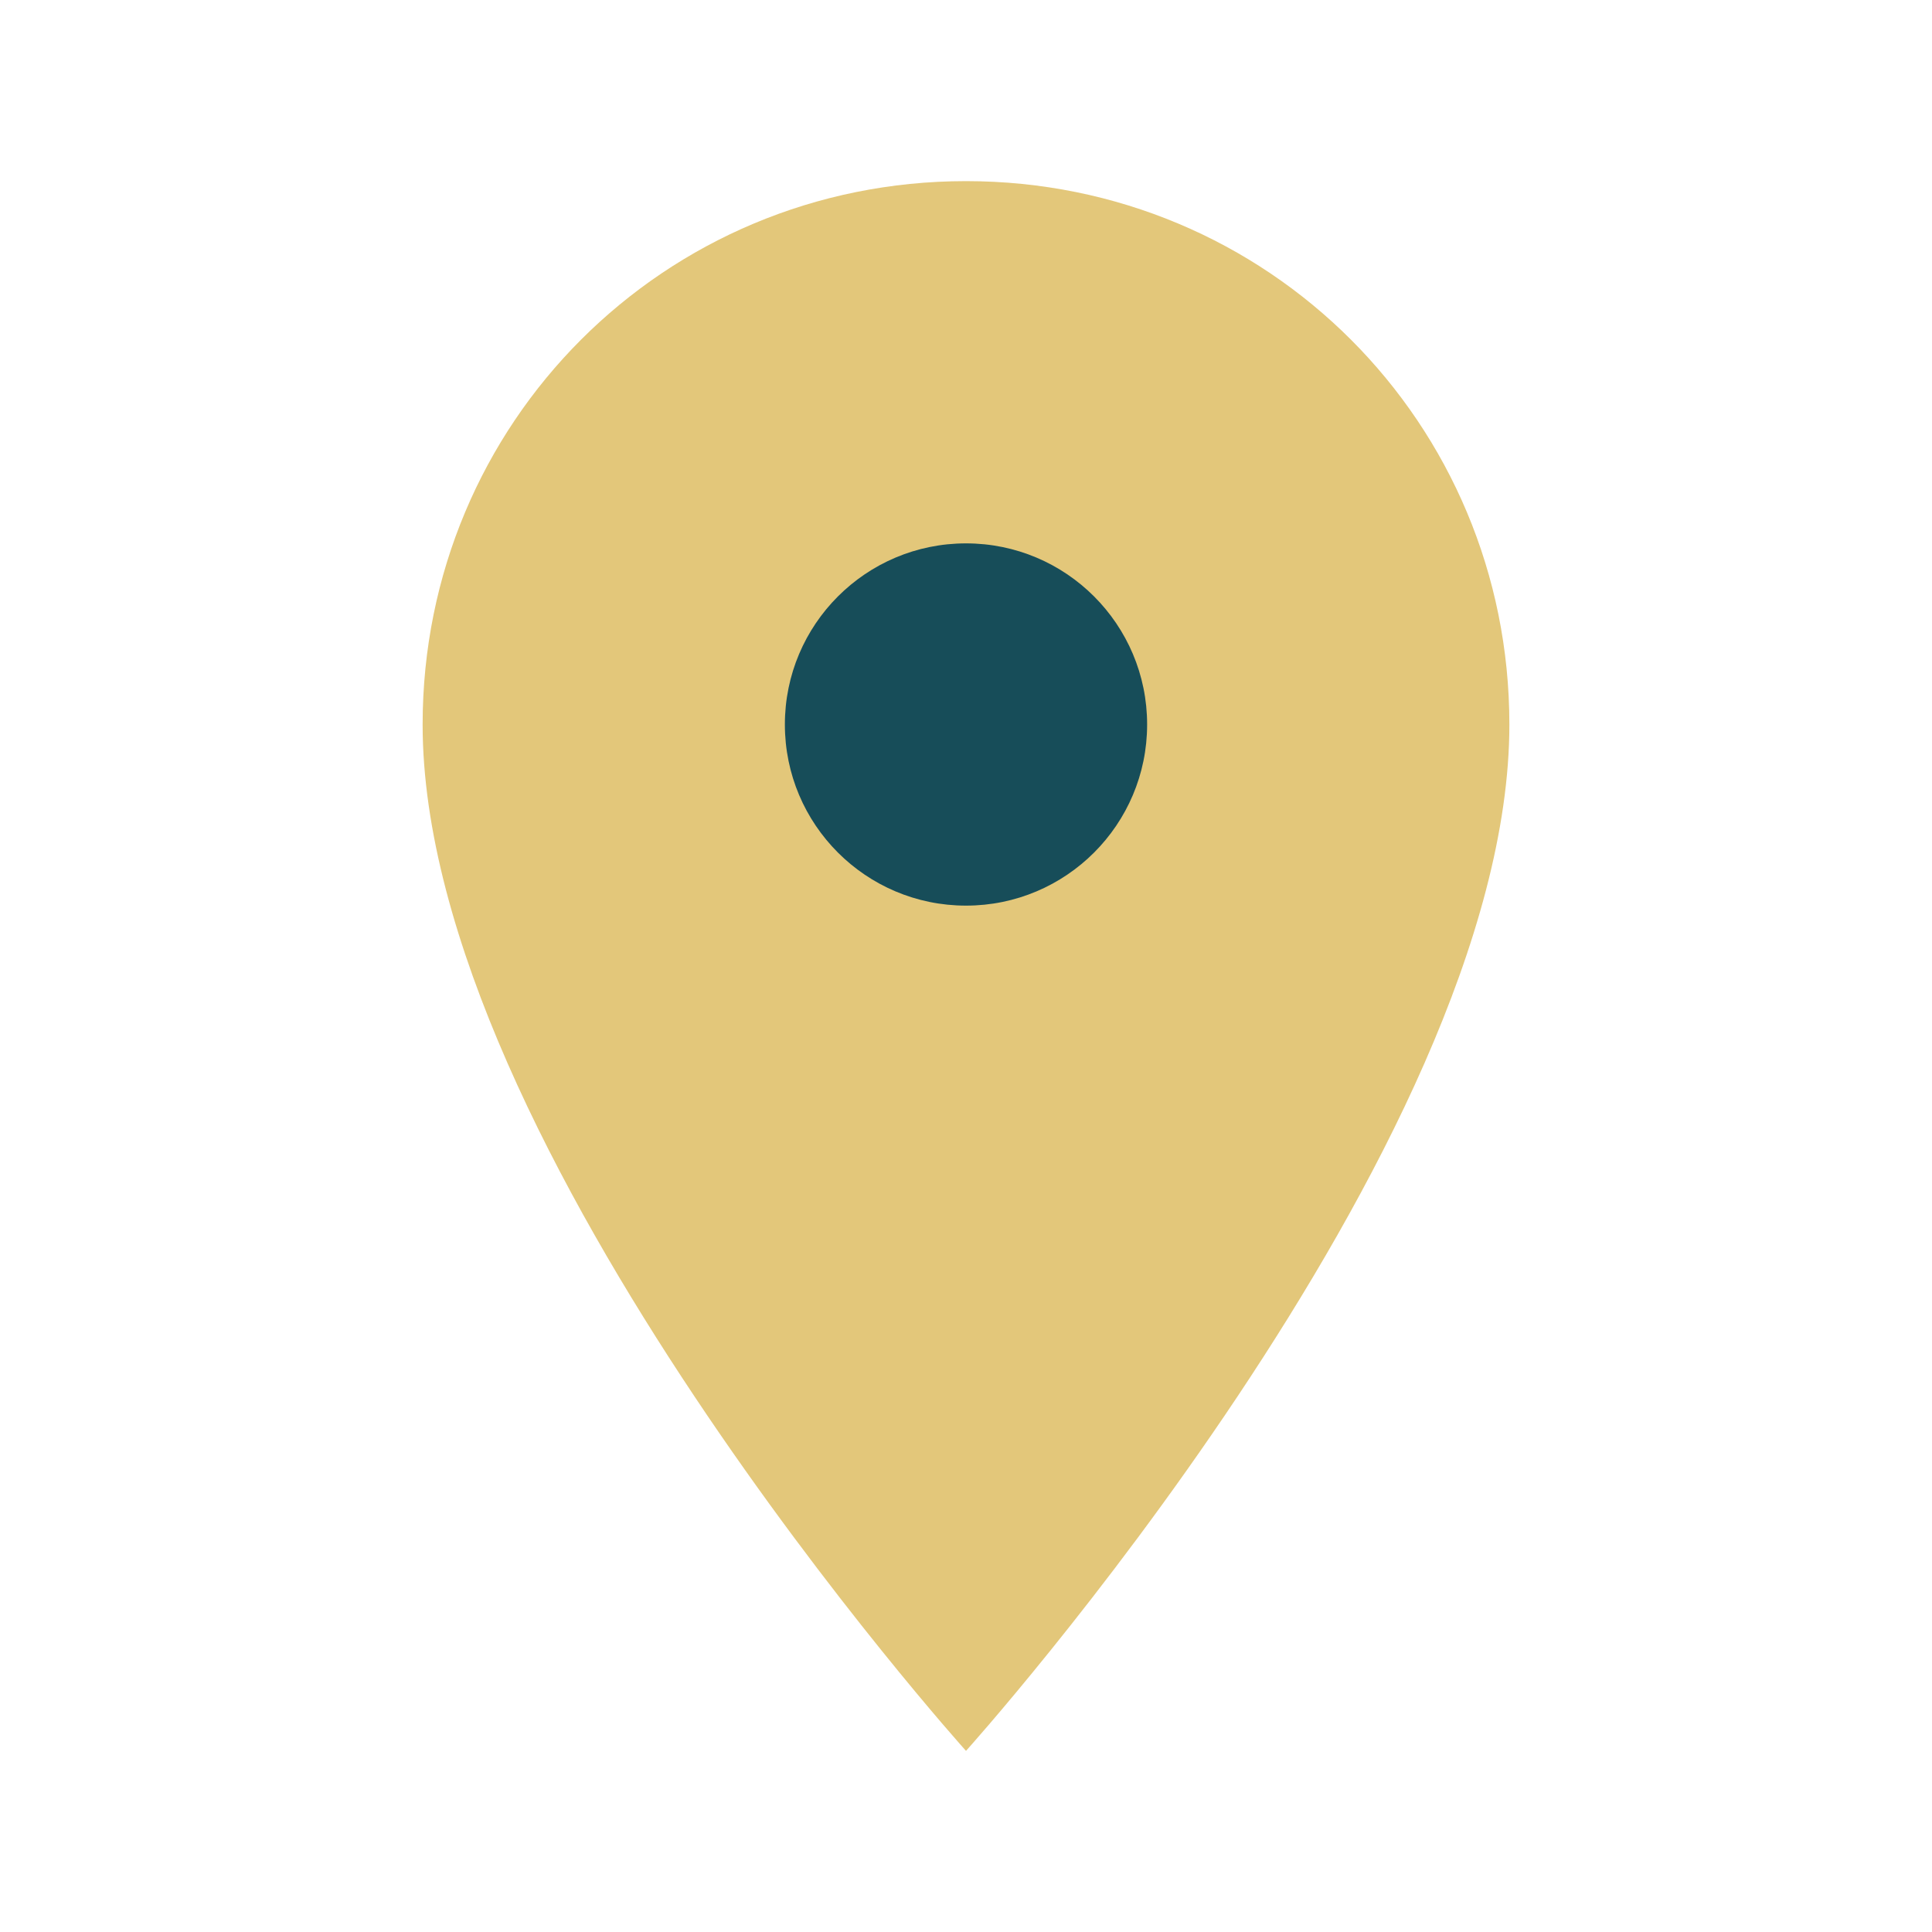
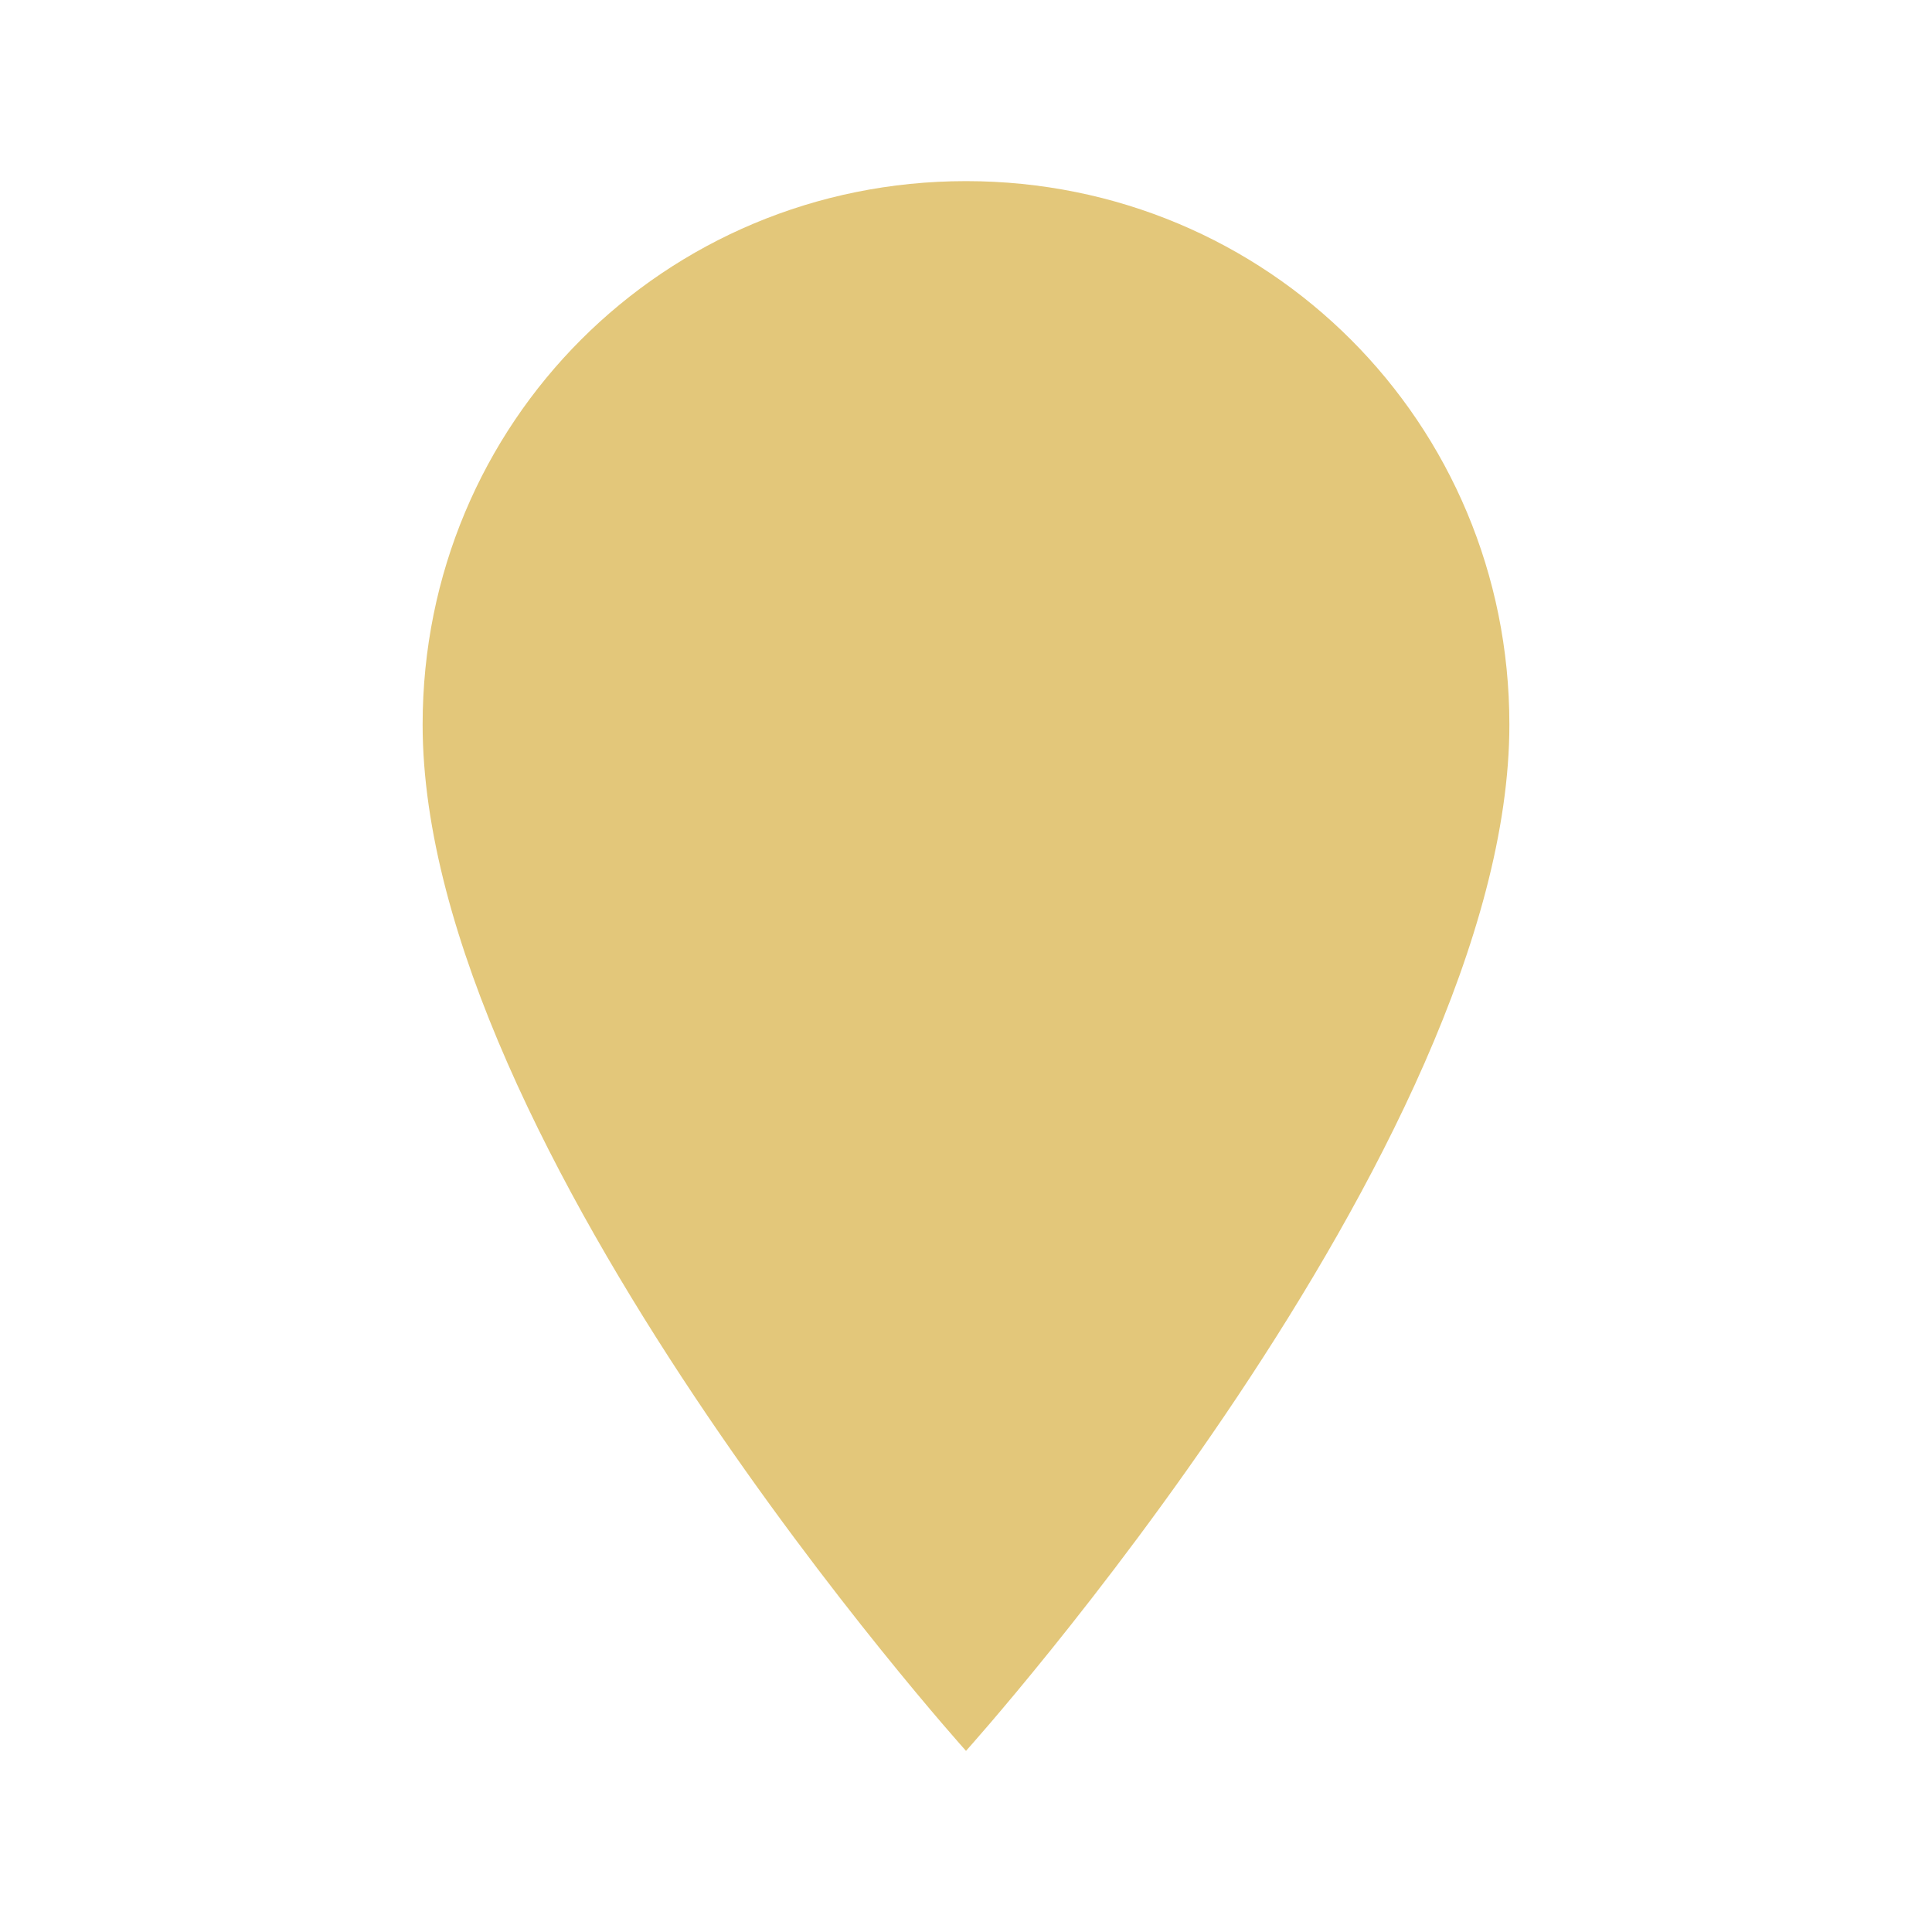
<svg xmlns="http://www.w3.org/2000/svg" width="32" height="32" viewBox="0 0 32 32">
  <path d="M16 3c5 0 9 4 9 9 0 7-9 17-9 17S7 19 7 12c0-5 4-9 9-9z" fill="#E3C77A" />
-   <circle cx="16" cy="12" r="3" fill="#174D59" />
</svg>